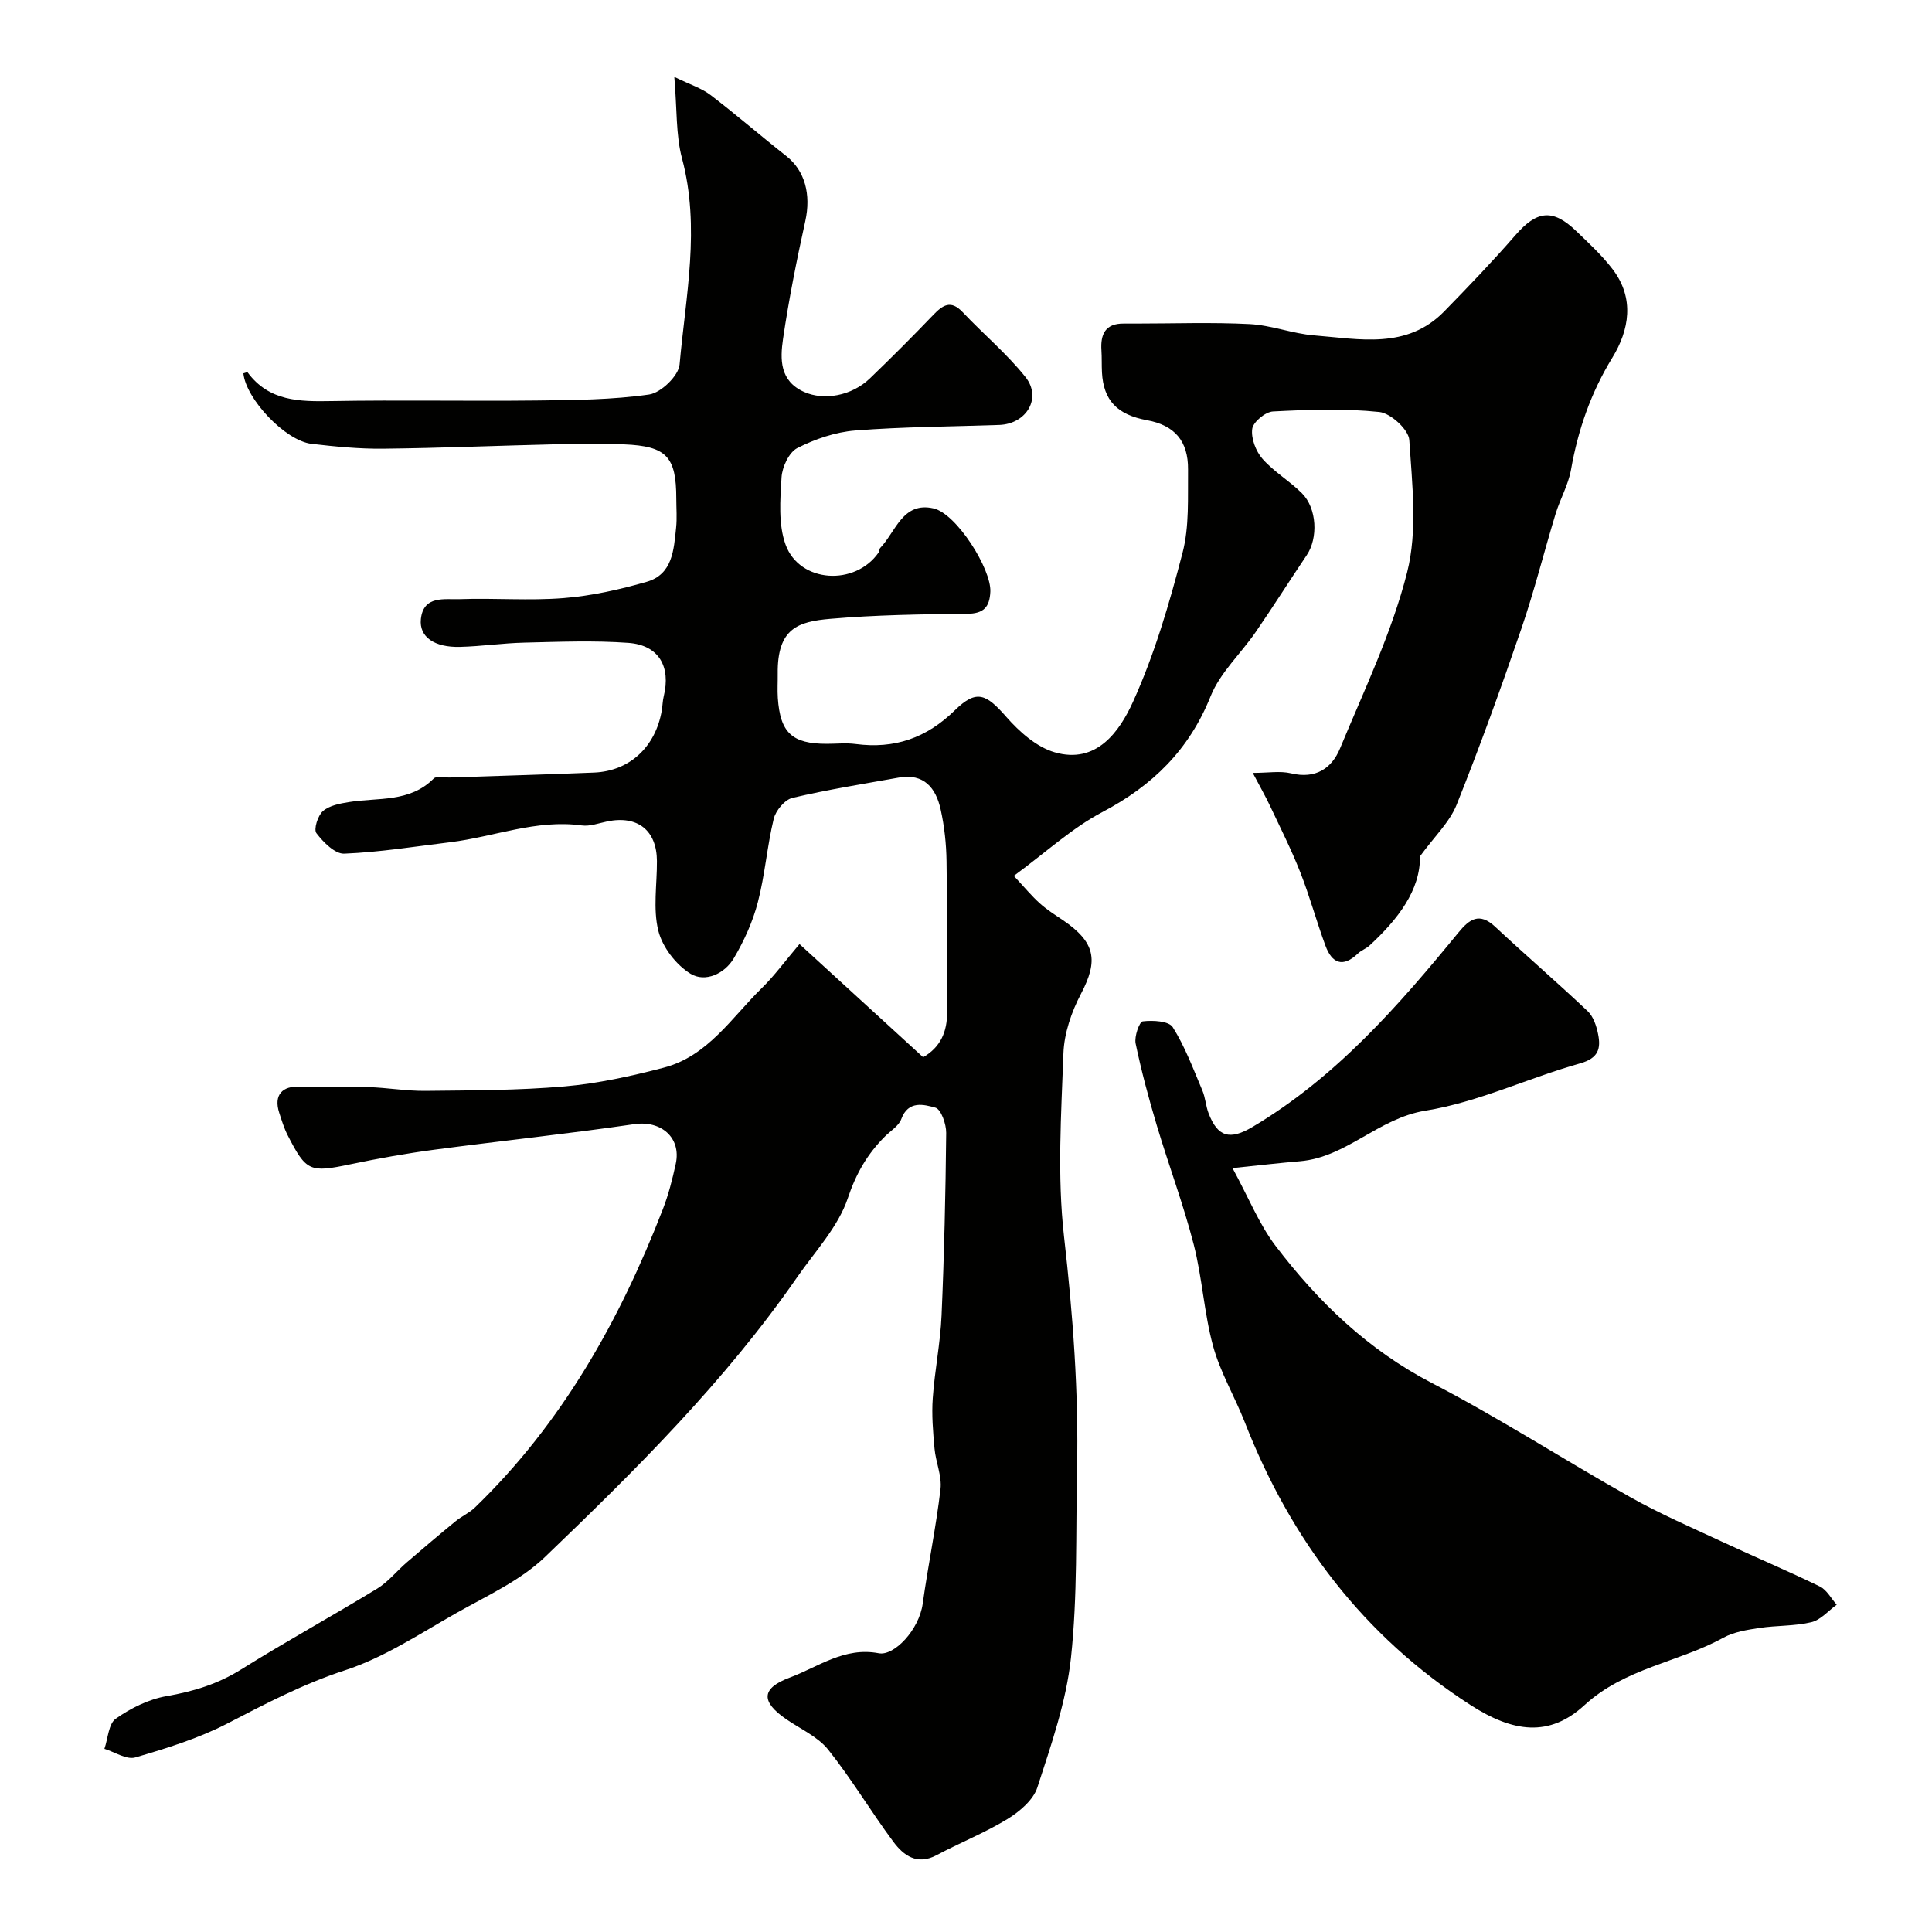
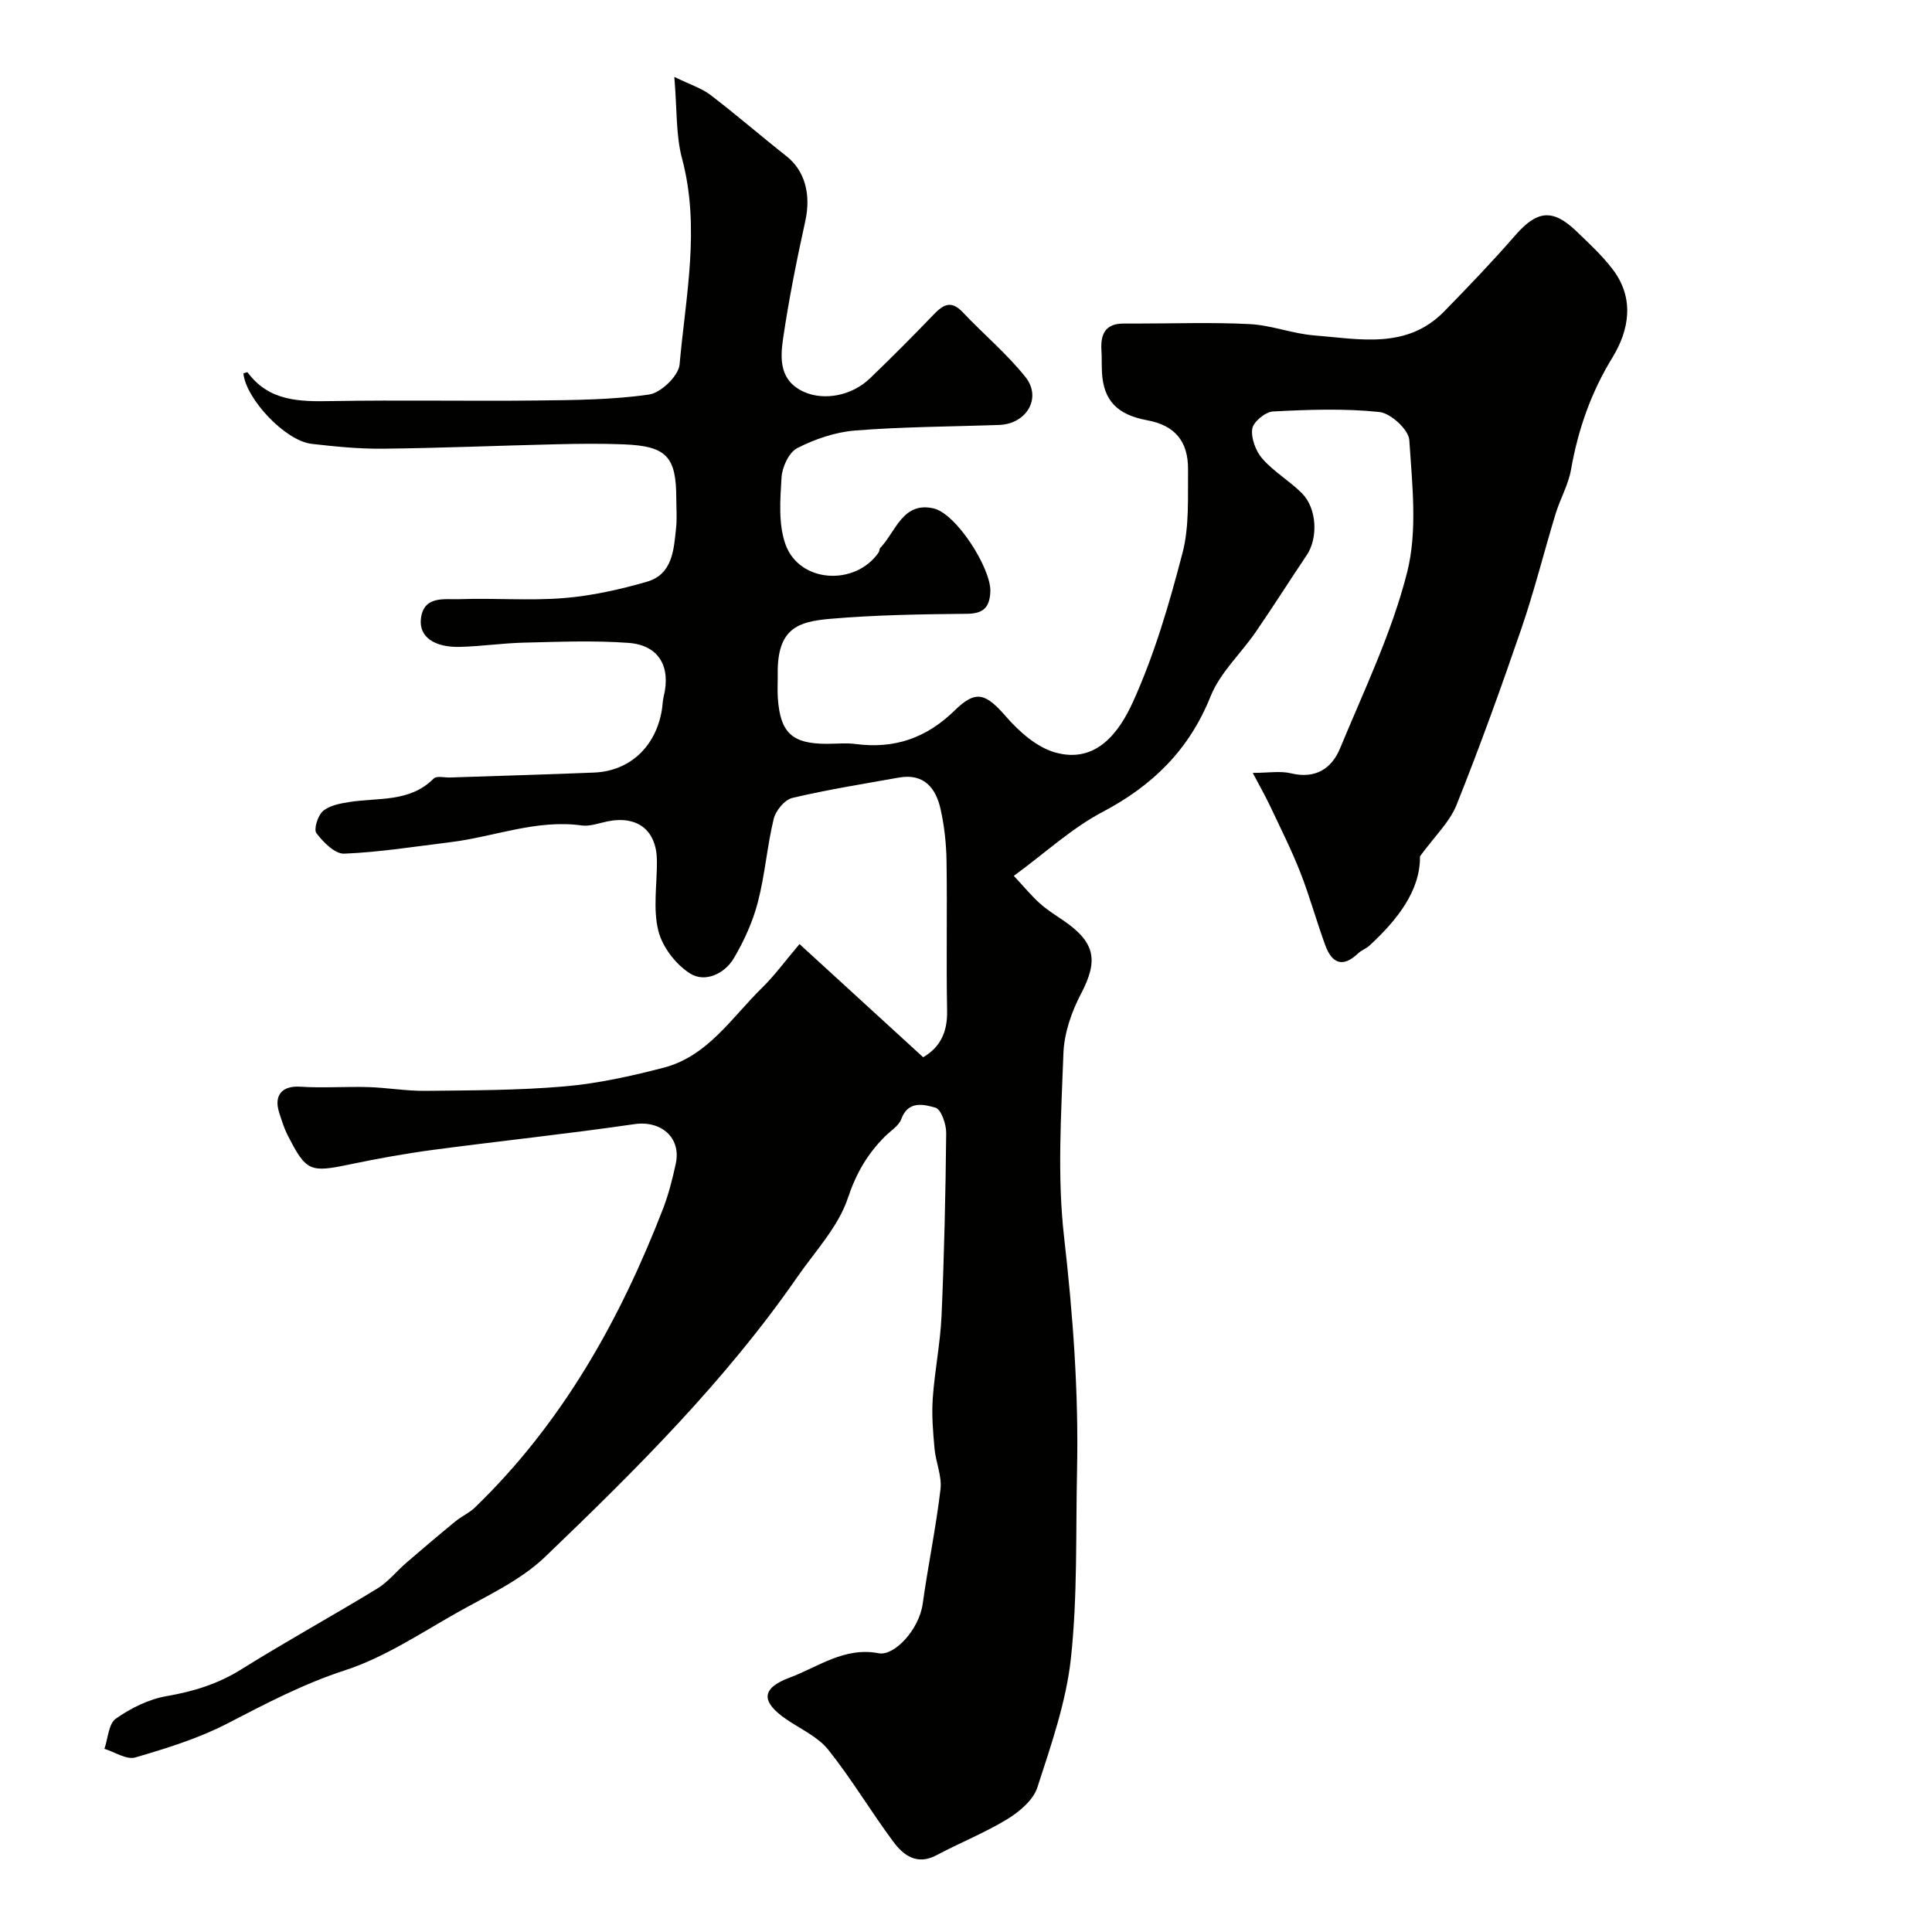
<svg xmlns="http://www.w3.org/2000/svg" enable-background="new 0 0 400 400" viewBox="0 0 400 400">
  <g fill="#010100">
    <path d="m293.99 177.3c.1 6.99-4.56 13.04-10.45 18.47-.71.65-1.71.98-2.4 1.65-3.14 3.01-5.39 1.99-6.72-1.63-1.86-5.02-3.25-10.21-5.21-15.19-1.83-4.66-4.1-9.16-6.24-13.7-.95-2.02-2.06-3.96-3.6-6.88 3.19 0 5.68-.45 7.93.09 5.06 1.22 8.42-.99 10.15-5.18 4.97-12.02 10.71-23.91 13.88-36.43 2.19-8.65 1.04-18.27.45-27.4-.14-2.15-3.85-5.55-6.19-5.8-7.28-.76-14.69-.49-22.03-.11-1.58.08-4.1 2.17-4.3 3.6-.27 1.97.75 4.64 2.12 6.2 2.36 2.69 5.61 4.57 8.16 7.12 3.14 3.14 3.38 9.29 1.01 12.82-3.55 5.27-6.94 10.65-10.54 15.88-3.08 4.49-7.39 8.43-9.36 13.33-4.45 11.12-12.01 18.51-22.45 24.01-6.28 3.31-11.67 8.33-18.3 13.19 2.21 2.37 3.67 4.15 5.36 5.67 1.45 1.31 3.13 2.37 4.76 3.47 6.8 4.61 7.42 8.35 3.79 15.27-1.97 3.75-3.49 8.17-3.64 12.34-.46 12.65-1.3 25.45.13 37.96 1.84 16.14 3.04 32.22 2.69 48.43-.28 12.93.12 25.95-1.26 38.77-.98 9.1-4.11 18.04-6.96 26.83-.85 2.61-3.69 5-6.2 6.54-4.67 2.85-9.82 4.9-14.67 7.48-4.04 2.15-6.84.04-8.94-2.78-4.65-6.25-8.64-13-13.49-19.07-2.15-2.69-5.72-4.26-8.67-6.29-5.27-3.63-5.27-6.4.7-8.63 5.93-2.21 11.32-6.41 18.45-5.04 3.15.6 8.33-4.8 9.09-10.27 1.1-7.92 2.75-15.77 3.68-23.7.32-2.73-.99-5.61-1.24-8.44-.31-3.46-.61-6.96-.36-10.41.4-5.72 1.57-11.39 1.82-17.11.55-12.59.83-25.2.96-37.8.02-1.82-1.06-4.9-2.23-5.23-2.35-.65-5.63-1.57-7.07 2.37-.52 1.42-2.22 2.42-3.39 3.6-3.62 3.62-5.96 7.63-7.67 12.75-1.99 5.96-6.78 11.02-10.49 16.37-14.91 21.53-33.4 39.88-52.18 57.9-5.15 4.95-12.12 8.09-18.47 11.69-7.5 4.25-14.88 9.17-22.96 11.8-8.62 2.81-16.37 6.88-24.3 10.99-5.99 3.11-12.6 5.15-19.12 7.06-1.81.53-4.25-1.12-6.4-1.78.74-2.14.85-5.18 2.35-6.24 3.09-2.18 6.81-4.03 10.5-4.67 5.56-.97 10.62-2.5 15.46-5.53 9.26-5.79 18.84-11.05 28.17-16.74 2.28-1.39 4.04-3.64 6.1-5.41 3.34-2.88 6.71-5.74 10.13-8.54 1.26-1.03 2.83-1.71 3.99-2.83 18.02-17.41 29.97-38.68 38.93-61.8 1.17-3.02 1.97-6.2 2.66-9.37 1.18-5.46-3.09-9.01-8.56-8.21-13.77 2.01-27.61 3.46-41.41 5.29-5.81.77-11.6 1.81-17.34 3.01-8.44 1.77-9.19 1.56-13.07-6.06-.73-1.44-1.21-3.02-1.71-4.56-1.21-3.72.63-5.67 4.36-5.43 4.67.31 9.38-.06 14.07.08 3.94.12 7.87.82 11.8.78 9.6-.11 19.23-.09 28.79-.92 6.92-.6 13.83-2.12 20.57-3.88 9.14-2.38 14.07-10.38 20.34-16.51 2.58-2.52 4.73-5.48 7.78-9.08 8.64 7.91 17.01 15.57 25.6 23.43 3.5-2.03 5.04-5.16 4.96-9.58-.2-10.33.04-20.66-.12-30.99-.05-3.59-.44-7.24-1.22-10.74-.98-4.42-3.44-7.52-8.66-6.59-7.37 1.32-14.77 2.49-22.04 4.21-1.58.37-3.45 2.63-3.86 4.33-1.38 5.69-1.81 11.62-3.29 17.28-1.05 4.03-2.84 7.98-4.96 11.57-1.91 3.25-5.95 5.08-8.98 3.22-2.99-1.84-5.82-5.51-6.66-8.9-1.13-4.55-.26-9.6-.29-14.43-.03-6.36-4-9.5-10.29-8.2-1.75.36-3.58 1.06-5.27.83-9.42-1.3-18.15 2.36-27.22 3.47-7.31.89-14.62 2.07-21.96 2.37-1.92.08-4.34-2.37-5.76-4.24-.6-.79.28-3.63 1.34-4.56 1.34-1.17 3.51-1.58 5.4-1.88 6.03-.97 12.57.13 17.54-4.87.6-.61 2.25-.18 3.41-.22 9.94-.34 19.89-.61 29.83-1.02 7.33-.31 12.69-5.32 13.98-12.83.17-.97.17-1.97.4-2.92 1.53-6.2-1.01-10.64-7.31-11.1-7.15-.52-14.37-.22-21.56-.05-4.44.1-8.86.77-13.3.88-5.28.14-8.5-2.05-8.1-5.77.53-4.94 4.92-4 8.06-4.11 7.16-.26 14.36.35 21.48-.22 5.79-.46 11.6-1.76 17.2-3.37 5.39-1.54 5.62-6.64 6.1-11.19.21-1.98.04-4 .04-6 0-8.73-2-10.91-10.84-11.27-4.66-.19-9.33-.13-14-.02-11.97.28-23.93.79-35.9.92-4.93.05-9.88-.44-14.79-1.01-5.43-.64-13.57-9.28-14.1-14.59.3-.08.8-.29.88-.2 4.44 6.01 10.73 6.06 17.38 5.94 14.16-.25 28.33.04 42.49-.12 7.77-.09 15.6-.14 23.26-1.24 2.44-.35 6.1-3.88 6.3-6.21 1.26-14.18 4.33-28.36.5-42.69-1.29-4.84-1.01-10.1-1.59-16.86 3.28 1.6 5.65 2.34 7.5 3.75 5.34 4.08 10.42 8.49 15.7 12.65 3.85 3.03 5.13 7.95 3.92 13.44-1.78 8.08-3.41 16.21-4.61 24.4-.61 4.2-.73 8.73 4.39 11 4.09 1.81 9.81.83 13.61-2.83 4.44-4.27 8.8-8.64 13.07-13.09 1.99-2.07 3.64-3.24 6.13-.6 4.27 4.53 9.13 8.58 12.99 13.42 3.45 4.33.22 9.72-5.43 9.92-9.93.35-19.89.37-29.79 1.15-4.1.32-8.32 1.76-12 3.63-1.73.87-3.15 3.92-3.28 6.07-.28 4.64-.69 9.73.84 13.94 2.91 7.96 14.43 8.61 19.27 1.6.18-.26.12-.71.32-.92 3.23-3.38 4.66-9.65 11.04-8.19 4.77 1.09 11.98 12.56 11.76 17.24-.15 3.2-1.37 4.55-4.83 4.58-9.44.09-18.9.23-28.29 1.04-6.62.57-11.02 1.91-10.9 11.38.02 1.67-.09 3.34.02 5 .49 7.21 2.95 9.5 10.12 9.5 2 0 4.03-.22 5.99.04 8.04 1.05 14.65-1.21 20.56-7 4.48-4.39 6.48-3.36 10.64 1.39 2.69 3.07 6.25 6.24 10.02 7.33 8.65 2.51 13.41-4.32 16.18-10.4 4.47-9.84 7.55-20.4 10.28-30.9 1.43-5.48 1.07-11.47 1.14-17.24.06-5.95-2.84-9.18-8.46-10.21-6.23-1.14-9.05-4.12-9.36-9.91-.08-1.52-.01-3.04-.11-4.56-.22-3.33.8-5.58 4.6-5.55.83.01 1.67 0 2.5 0 7.86 0 15.74-.29 23.59.11 4.48.23 8.86 1.98 13.34 2.34 9.38.74 19.2 2.97 26.96-4.99 5.02-5.15 10.01-10.34 14.72-15.76 4.44-5.1 7.7-5.54 12.57-.87 2.63 2.53 5.36 5.04 7.56 7.93 4.58 6 3.45 12.57-.06 18.3-4.45 7.26-7.1 14.91-8.56 23.2-.56 3.14-2.26 6.07-3.2 9.16-2.4 7.89-4.39 15.91-7.06 23.7-4.21 12.28-8.62 24.5-13.44 36.55-1.47 3.62-4.6 6.55-7.57 10.64z" />
-     <path d="m255.18 241.84c3.34 6.14 5.51 11.63 8.94 16.14 8.82 11.58 19.09 21.48 32.33 28.36 14.02 7.28 27.35 15.9 41.13 23.65 6.07 3.42 12.51 6.2 18.84 9.15 6.77 3.16 13.66 6.06 20.37 9.33 1.43.7 2.33 2.48 3.48 3.77-1.74 1.25-3.32 3.16-5.25 3.62-3.47.83-7.18.65-10.74 1.19-2.55.39-5.28.81-7.48 2.02-9.33 5.13-20.37 6.26-28.76 13.97-7.25 6.66-14.73 5.68-23.62-.05-22.14-14.28-37.17-34.17-46.69-58.51-2.08-5.31-5.08-10.33-6.57-15.77-1.88-6.88-2.24-14.16-4.02-21.08-2.14-8.32-5.18-16.39-7.64-24.63-1.67-5.59-3.19-11.25-4.38-16.96-.3-1.44.77-4.49 1.48-4.58 2.06-.25 5.39-.08 6.2 1.2 2.56 4.06 4.25 8.67 6.14 13.12.63 1.48.7 3.19 1.28 4.7 1.89 4.97 4.44 5.6 9.08 2.85 17.23-10.23 30.16-25 42.64-40.24 2.29-2.8 4.33-4.27 7.6-1.23 6.32 5.9 12.88 11.54 19.16 17.48 1.19 1.12 1.84 3.09 2.17 4.78.59 2.96.09 4.96-3.72 6.04-10.75 3.02-21.11 8.04-32.02 9.79-9.79 1.57-16.31 9.64-25.97 10.47-4.19.35-8.38.84-13.98 1.42z" />
  </g>
</svg>